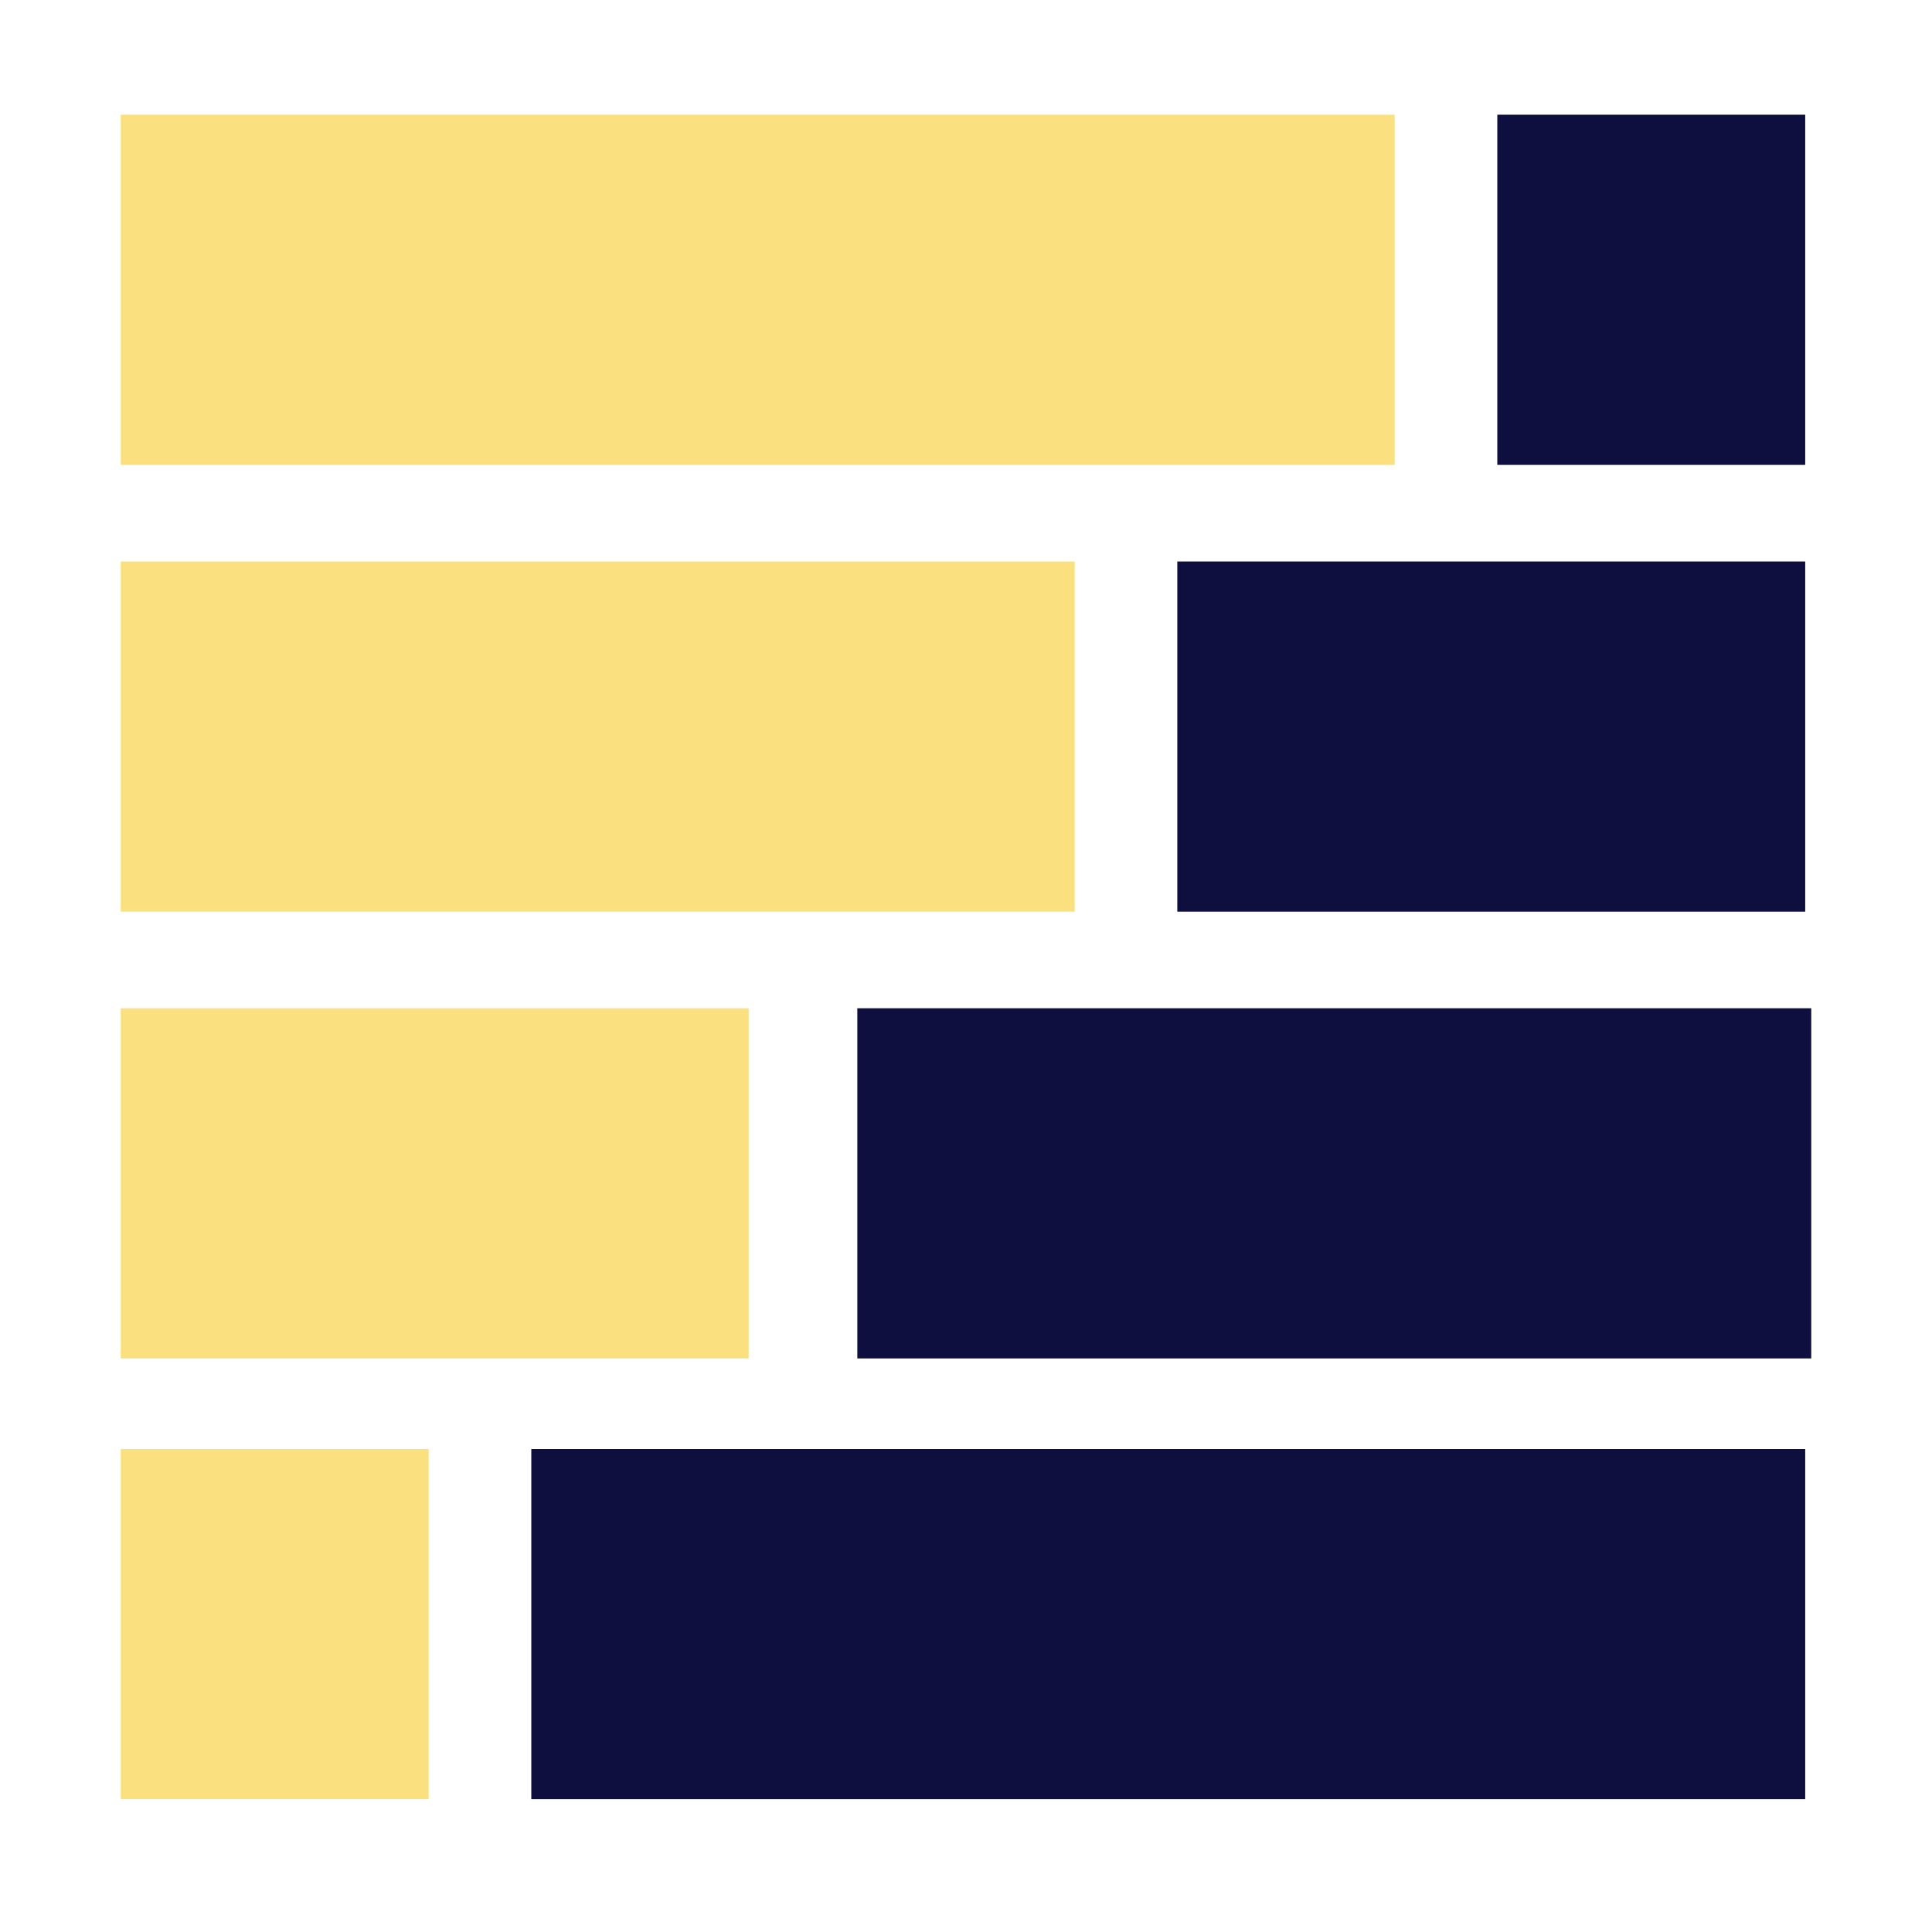
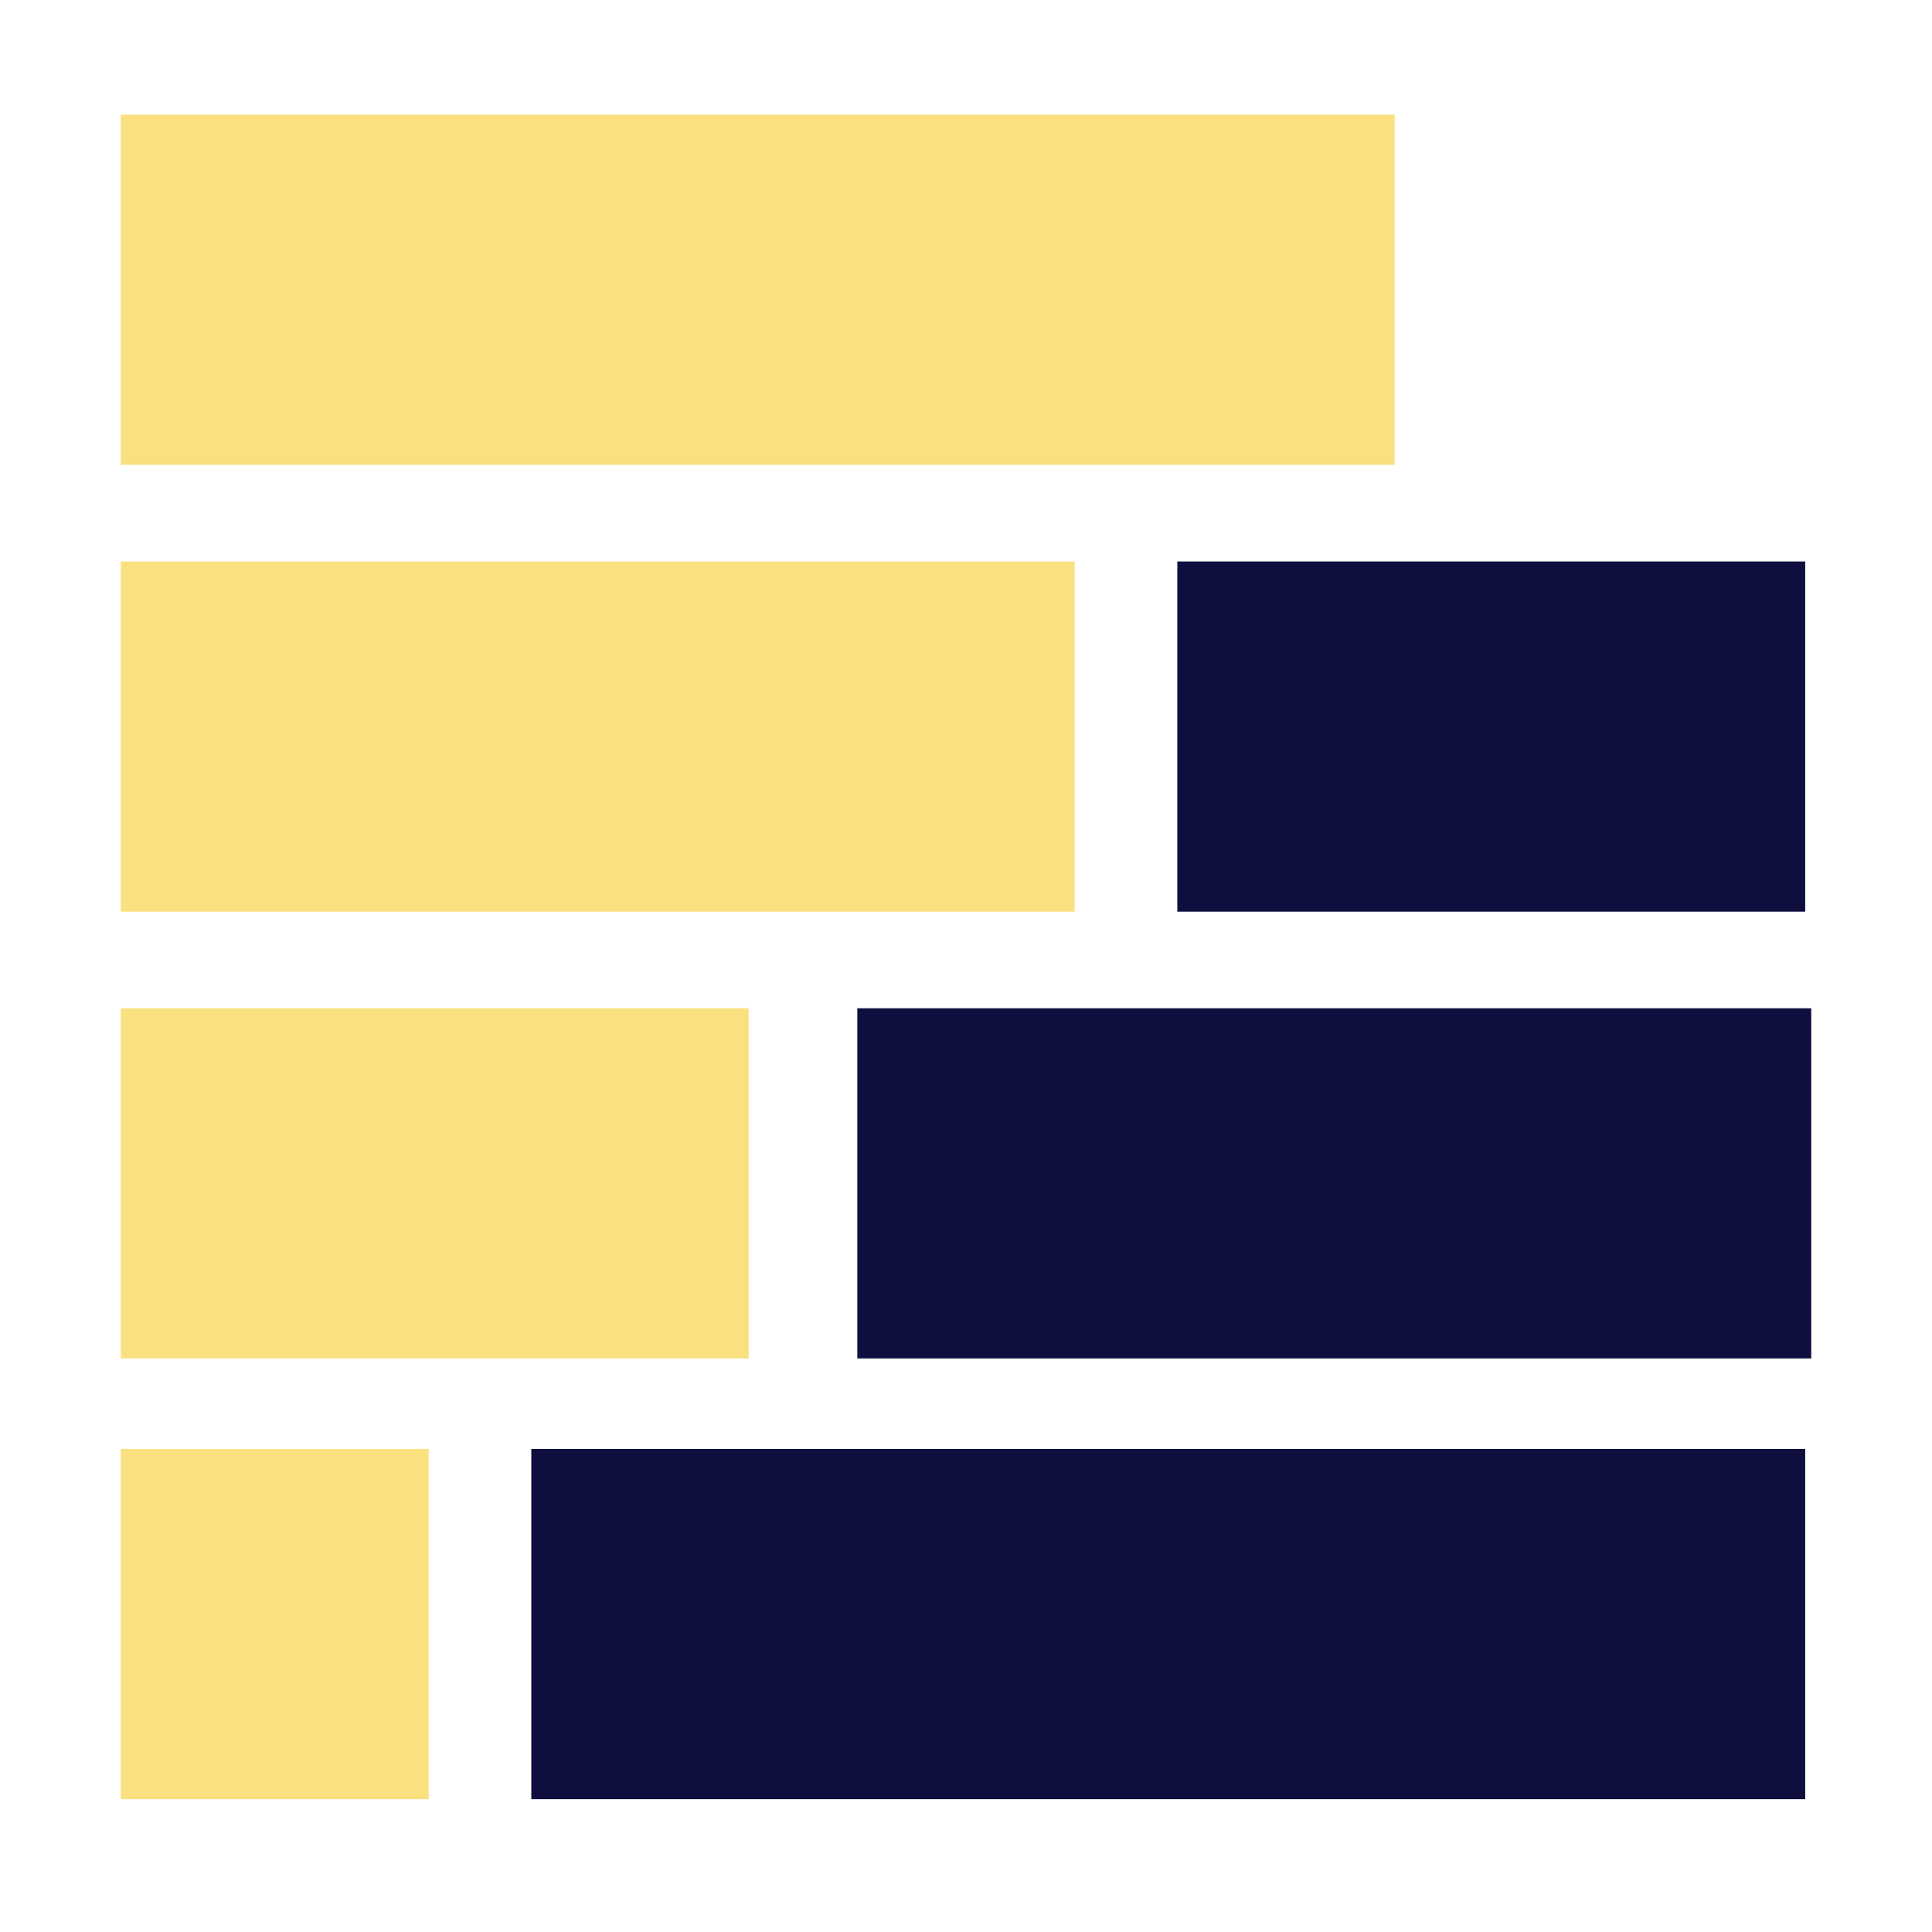
<svg xmlns="http://www.w3.org/2000/svg" version="1.1" x="0px" y="0px" viewBox="0 0 32 32" style="enable-background:new 0 0 32 32;" xml:space="preserve">
  <style type="text/css">
	.st0{fill:#FAE07E;}
	.st1{fill:#0F0F3F;}
	.st2{display:none;}
	.st3{display:inline;}
	.st4{fill:#FFFFFF;}
</style>
  <g id="normal_icon">
    <g>
      <rect x="2" y="1.9" class="st0" width="21.1" height="5.8" />
-       <rect x="24.8" y="1.9" class="st1" width="5.1" height="5.8" />
      <rect x="2" y="9.3" class="st0" width="15.8" height="5.8" />
      <rect x="19.5" y="9.3" class="st1" width="10.4" height="5.8" />
      <rect x="2" y="16.7" class="st0" width="10.4" height="5.8" />
      <rect x="14.2" y="16.7" class="st1" width="15.8" height="5.8" />
      <rect x="2" y="24" class="st0" width="5.1" height="5.8" />
      <rect x="8.8" y="24" class="st1" width="21.1" height="5.8" />
    </g>
  </g>
  <g id="dark_mode_icon" class="st2">
    <g class="st3">
      <rect x="1.9" y="1.9" class="st0" width="21.1" height="5.9" />
      <rect x="24.8" y="1.9" class="st4" width="5.1" height="5.9" />
      <rect x="1.9" y="9.3" class="st0" width="15.8" height="5.8" />
      <rect x="19.5" y="9.3" class="st4" width="10.4" height="5.8" />
      <rect x="1.9" y="16.7" class="st0" width="10.4" height="5.8" />
      <rect x="14.1" y="16.7" class="st4" width="15.8" height="5.8" />
      <rect x="1.9" y="24" class="st0" width="5.1" height="5.8" />
      <rect x="8.8" y="24" class="st4" width="21.1" height="5.8" />
    </g>
  </g>
</svg>